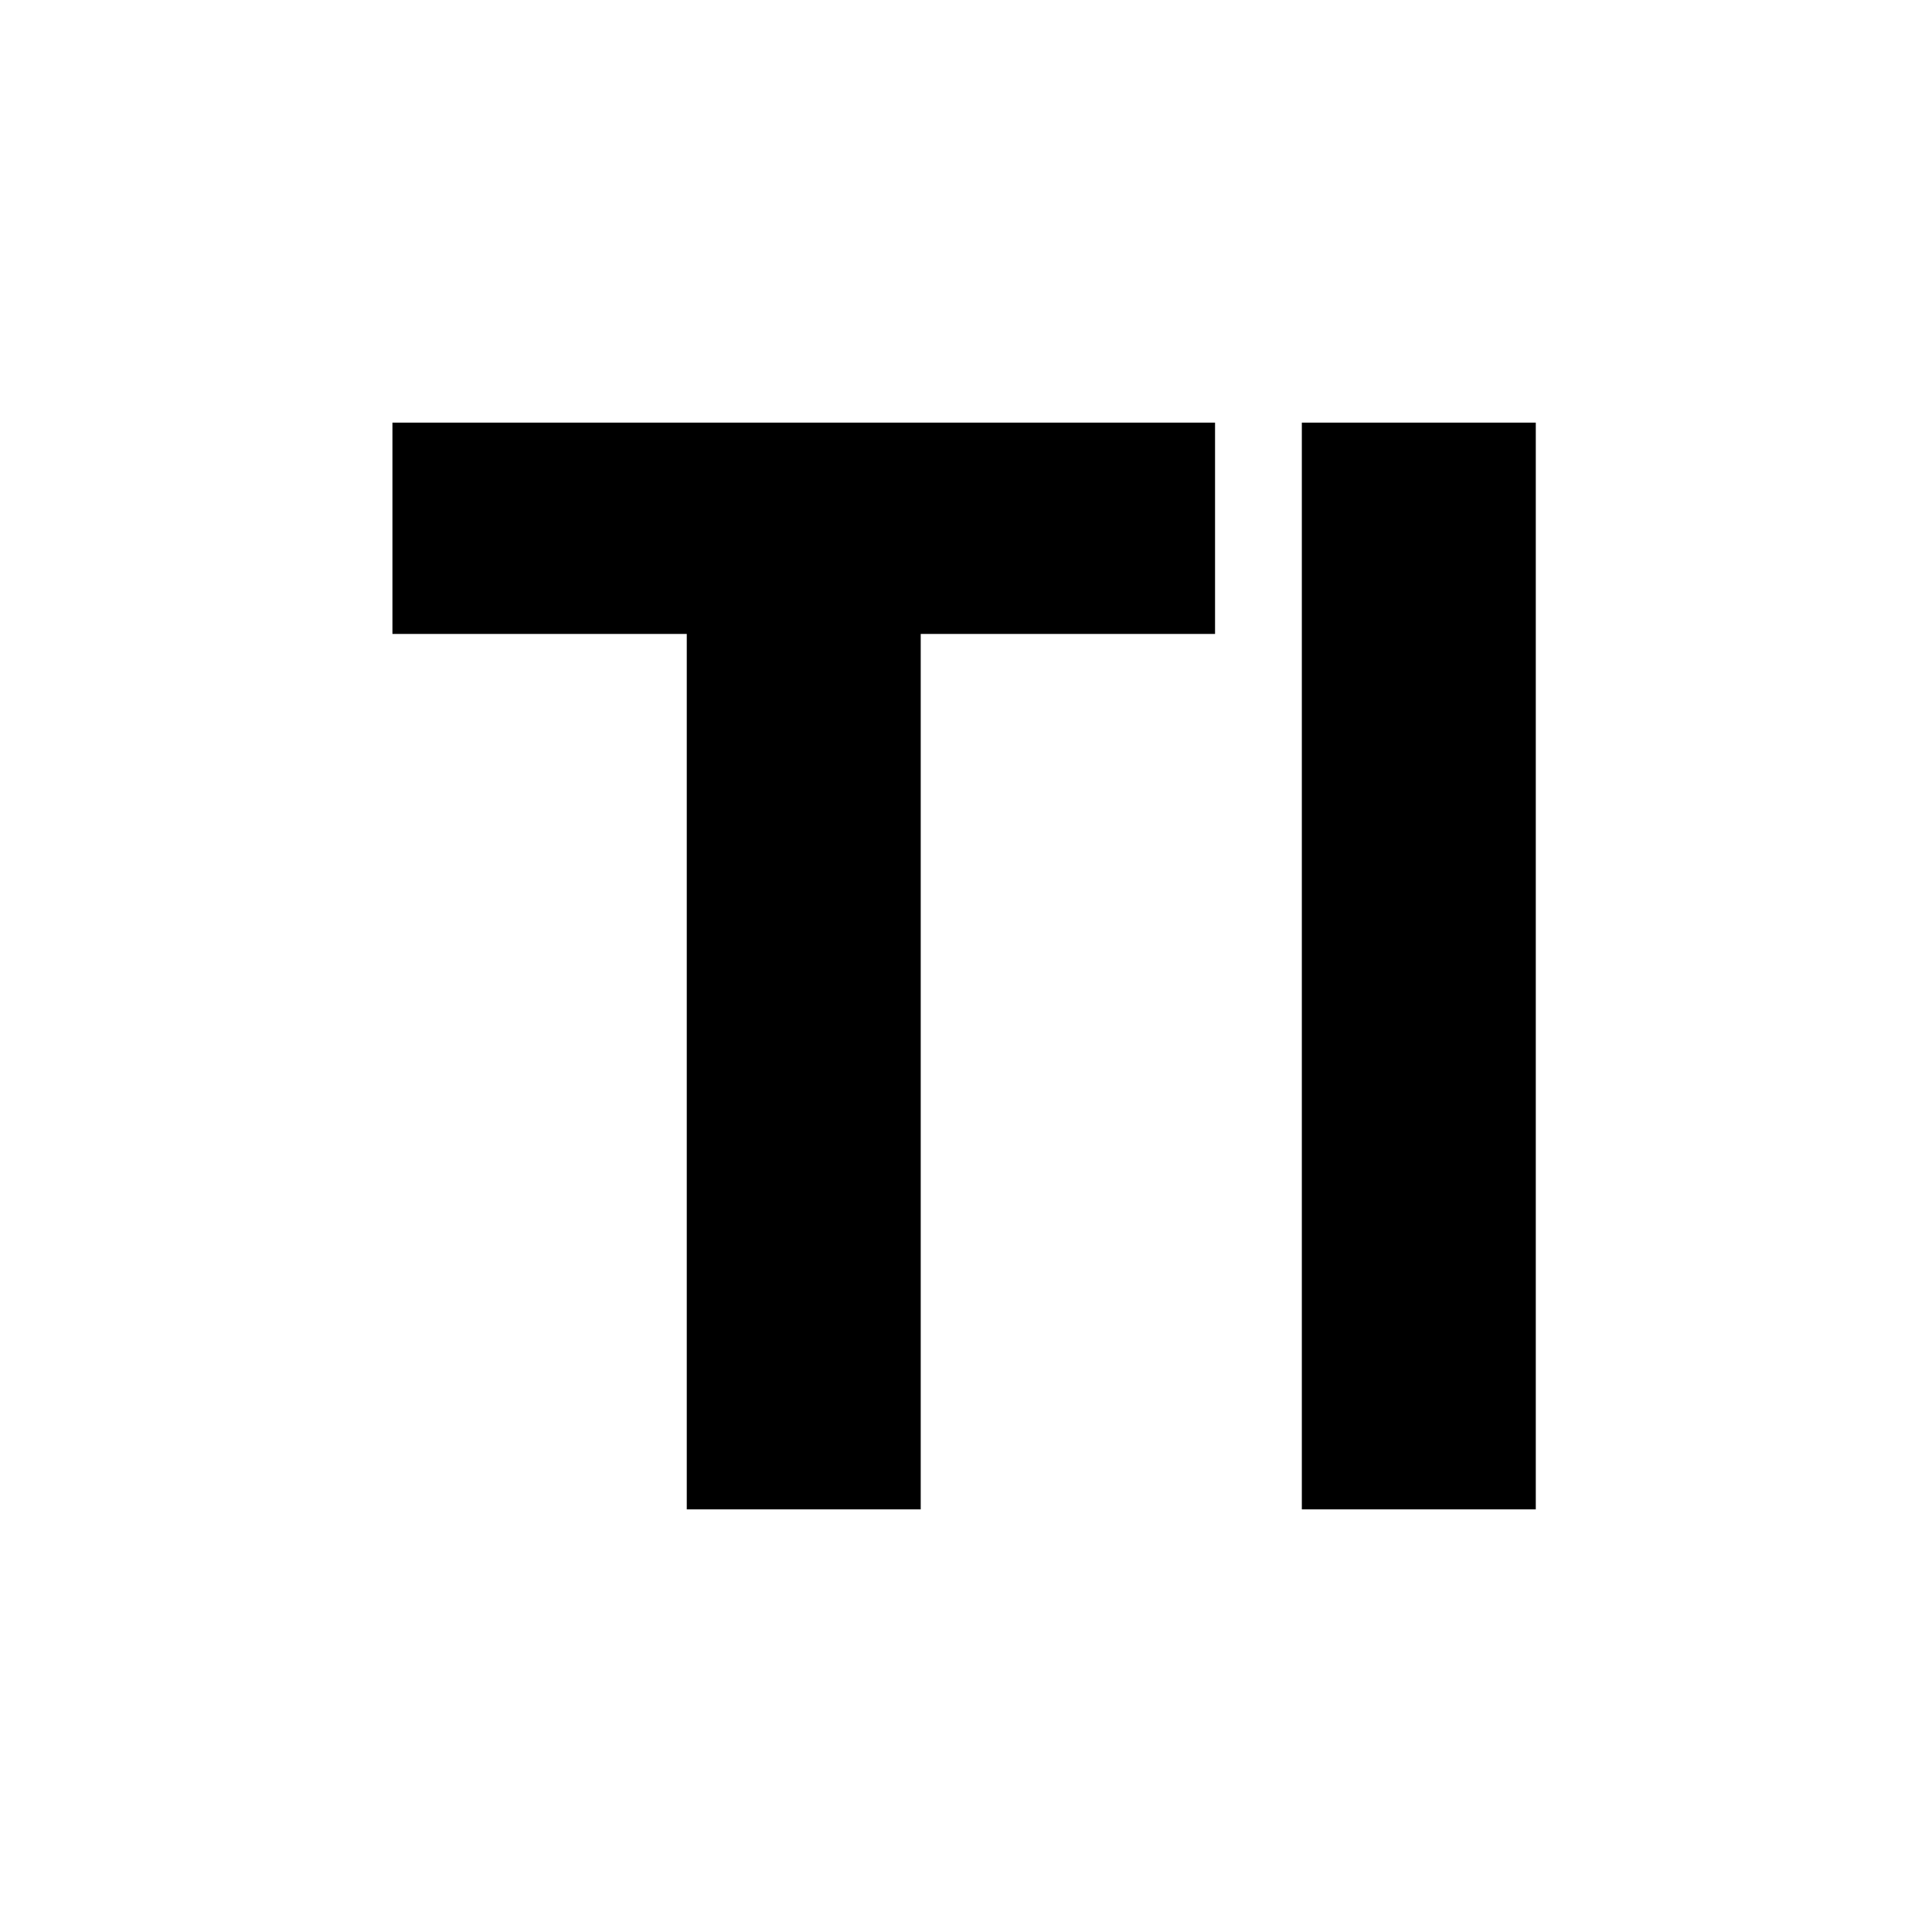
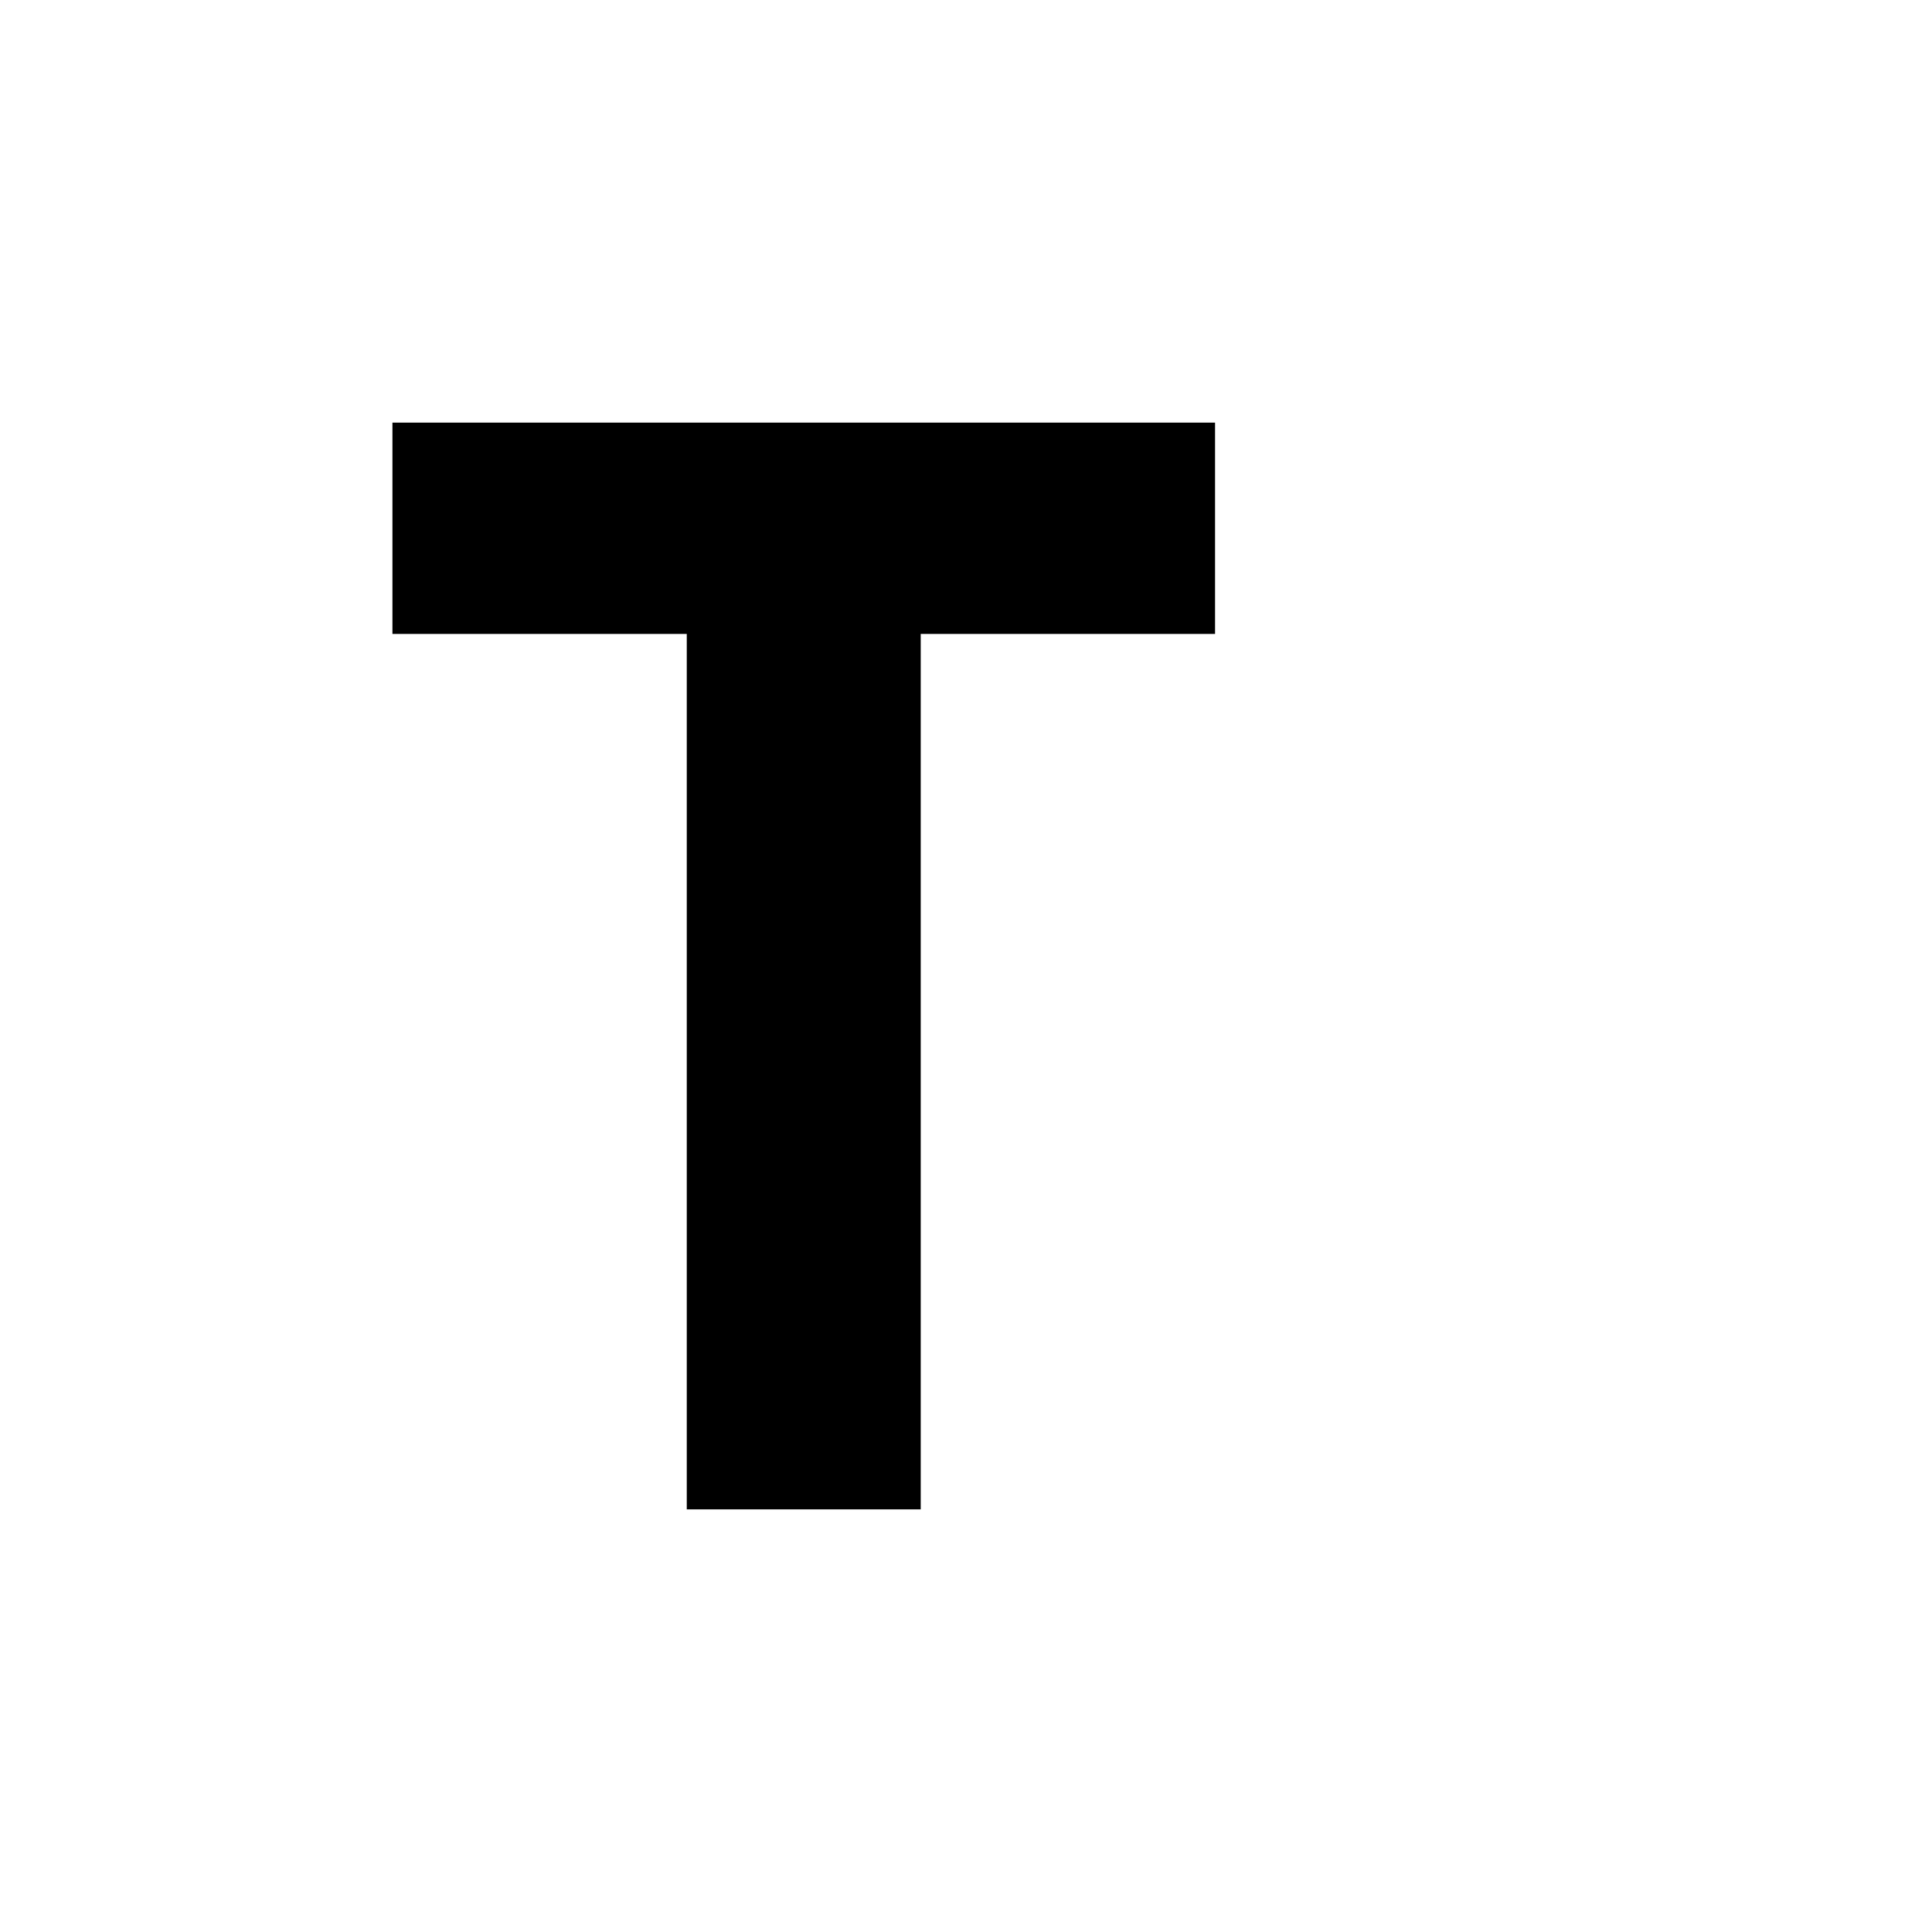
<svg xmlns="http://www.w3.org/2000/svg" version="1.0" width="512pt" height="512pt" viewBox="0 0 512 512" preserveAspectRatio="xMidYMid meet">
  <g transform="translate(0,512) scale(0.1,-0.1)" fill="#000000" stroke="none">
    <path d="M1040 3720 l0 -280 390 0 390 0 0 -1160 0 -1160 310 0 310 0 0 1160 0 1160 390 0 390 0 0 280 0 280 -1090 0 -1090 0 0 -280z" />
-     <path d="M3450 2560 l0 -1440 310 0 310 0 0 1440 0 1440 -310 0 -310 0 0 -1440z" />
  </g>
</svg>